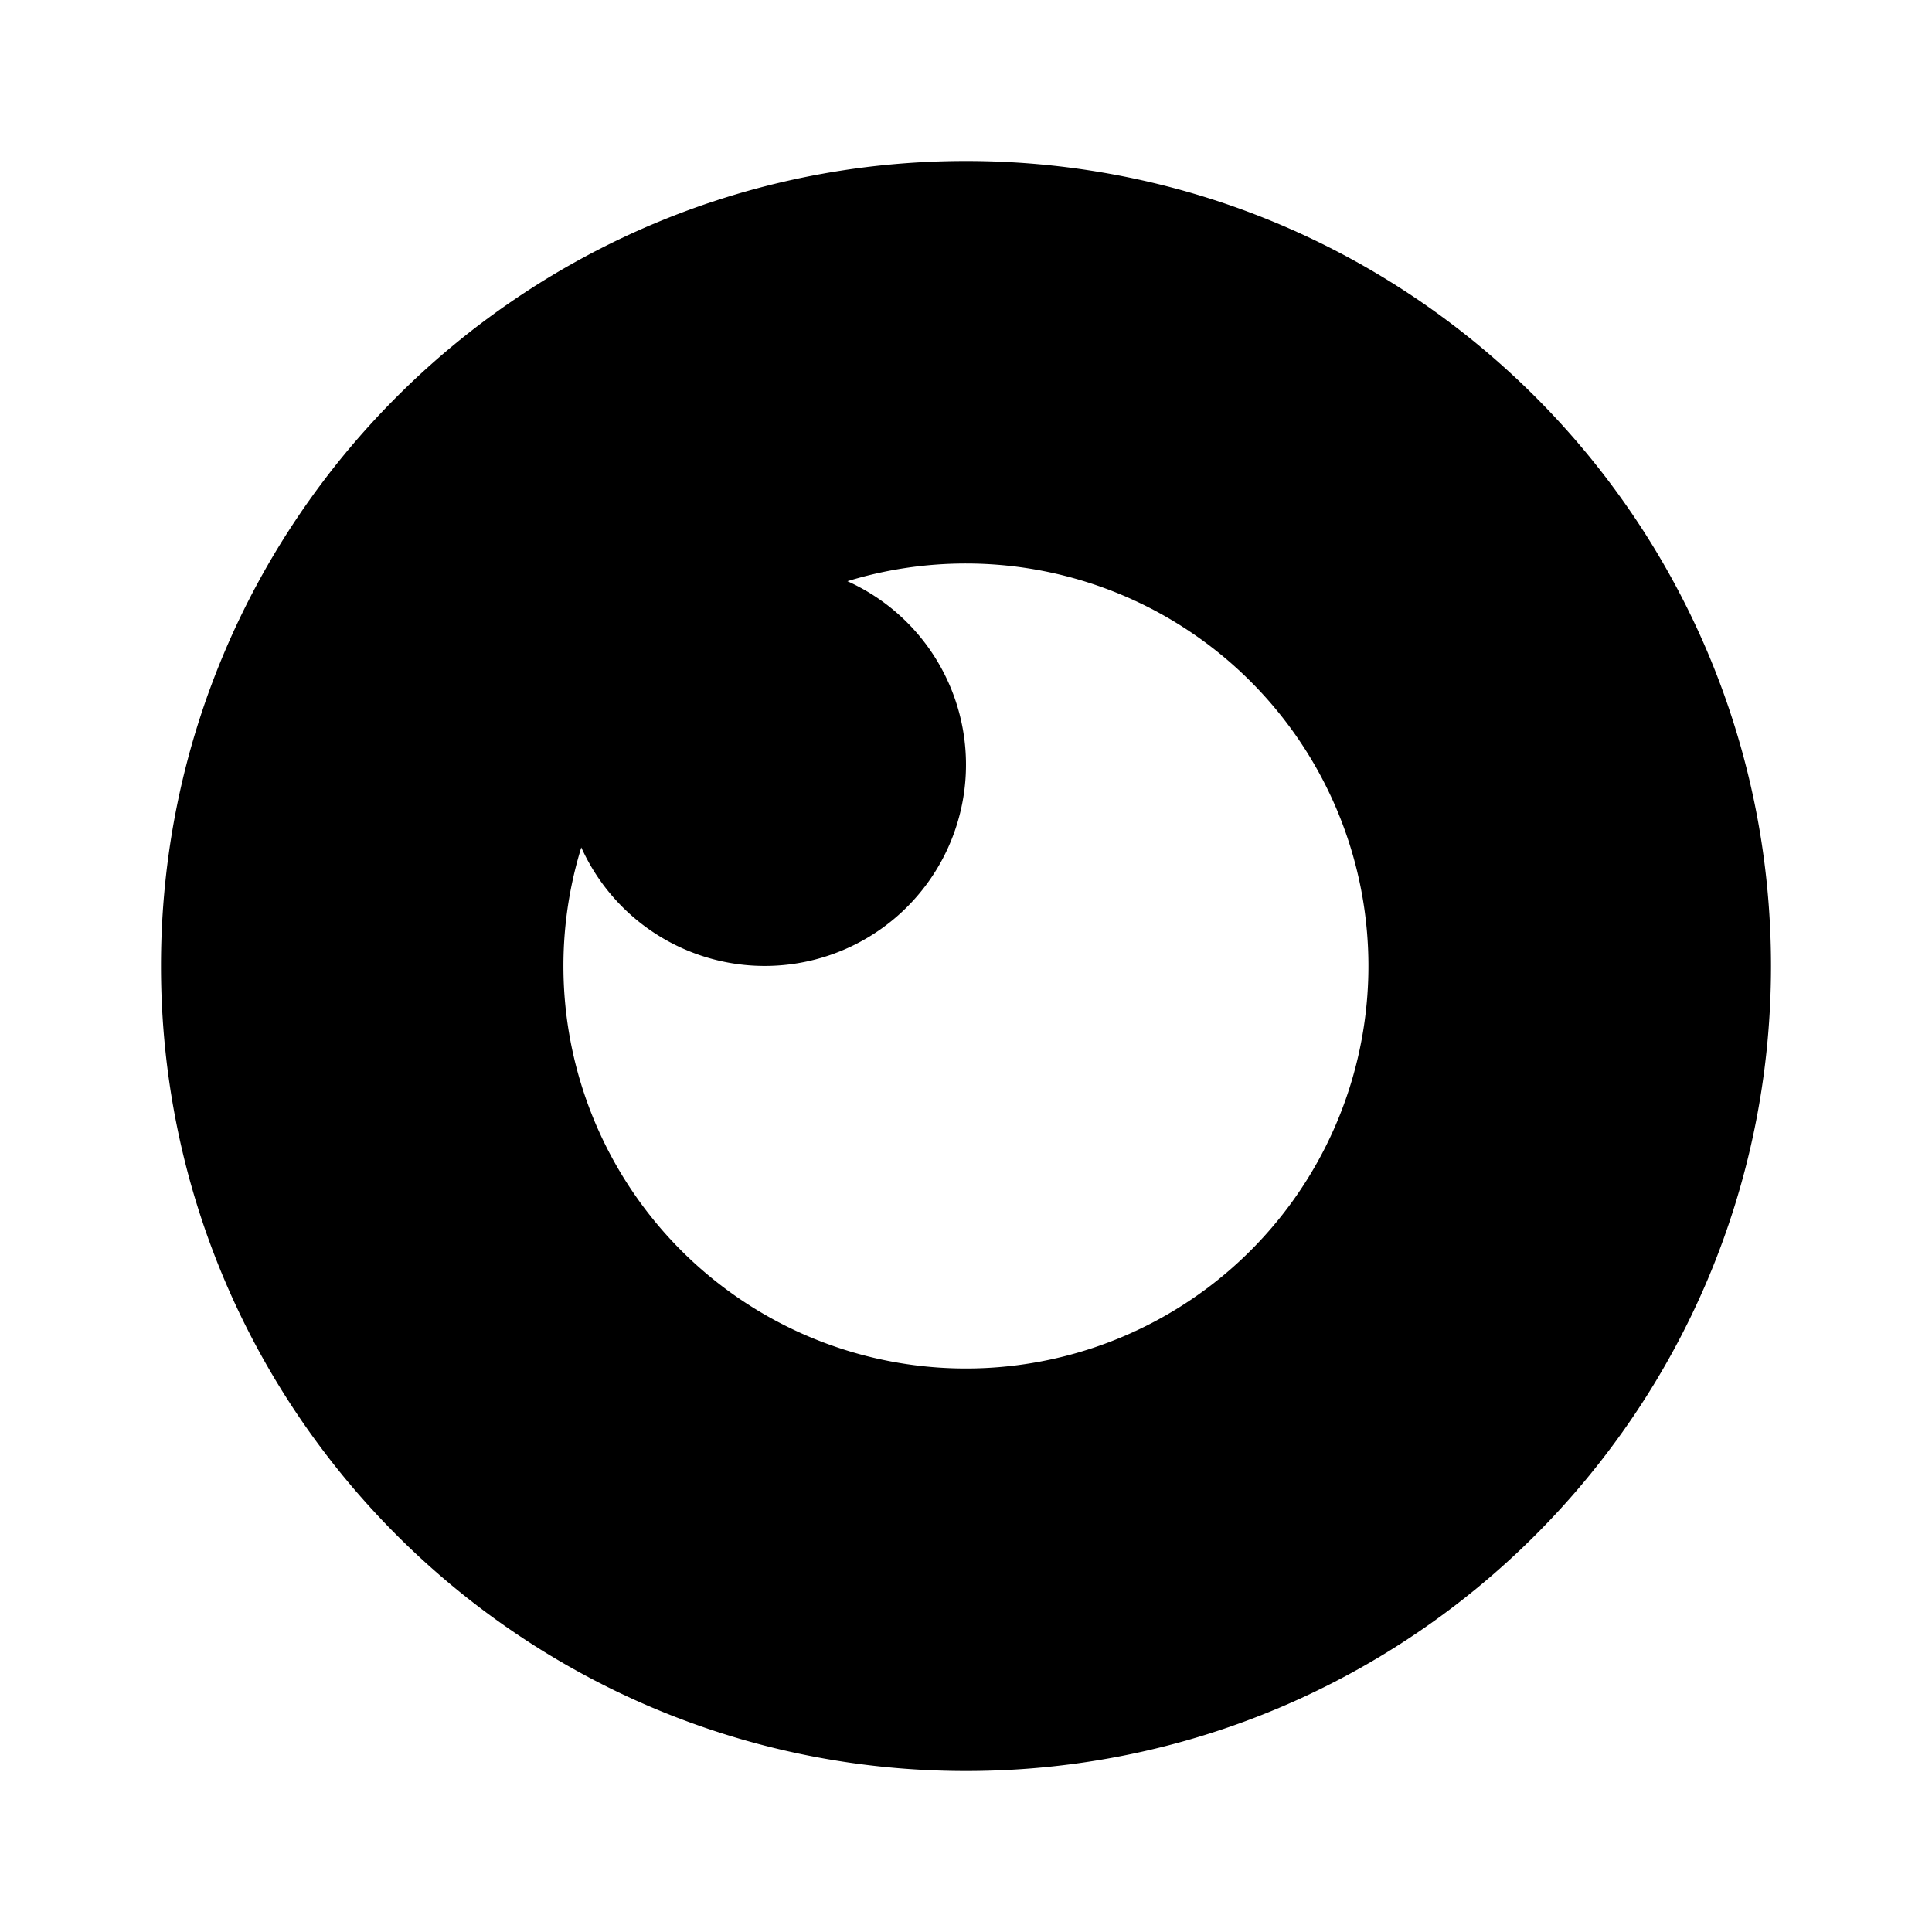
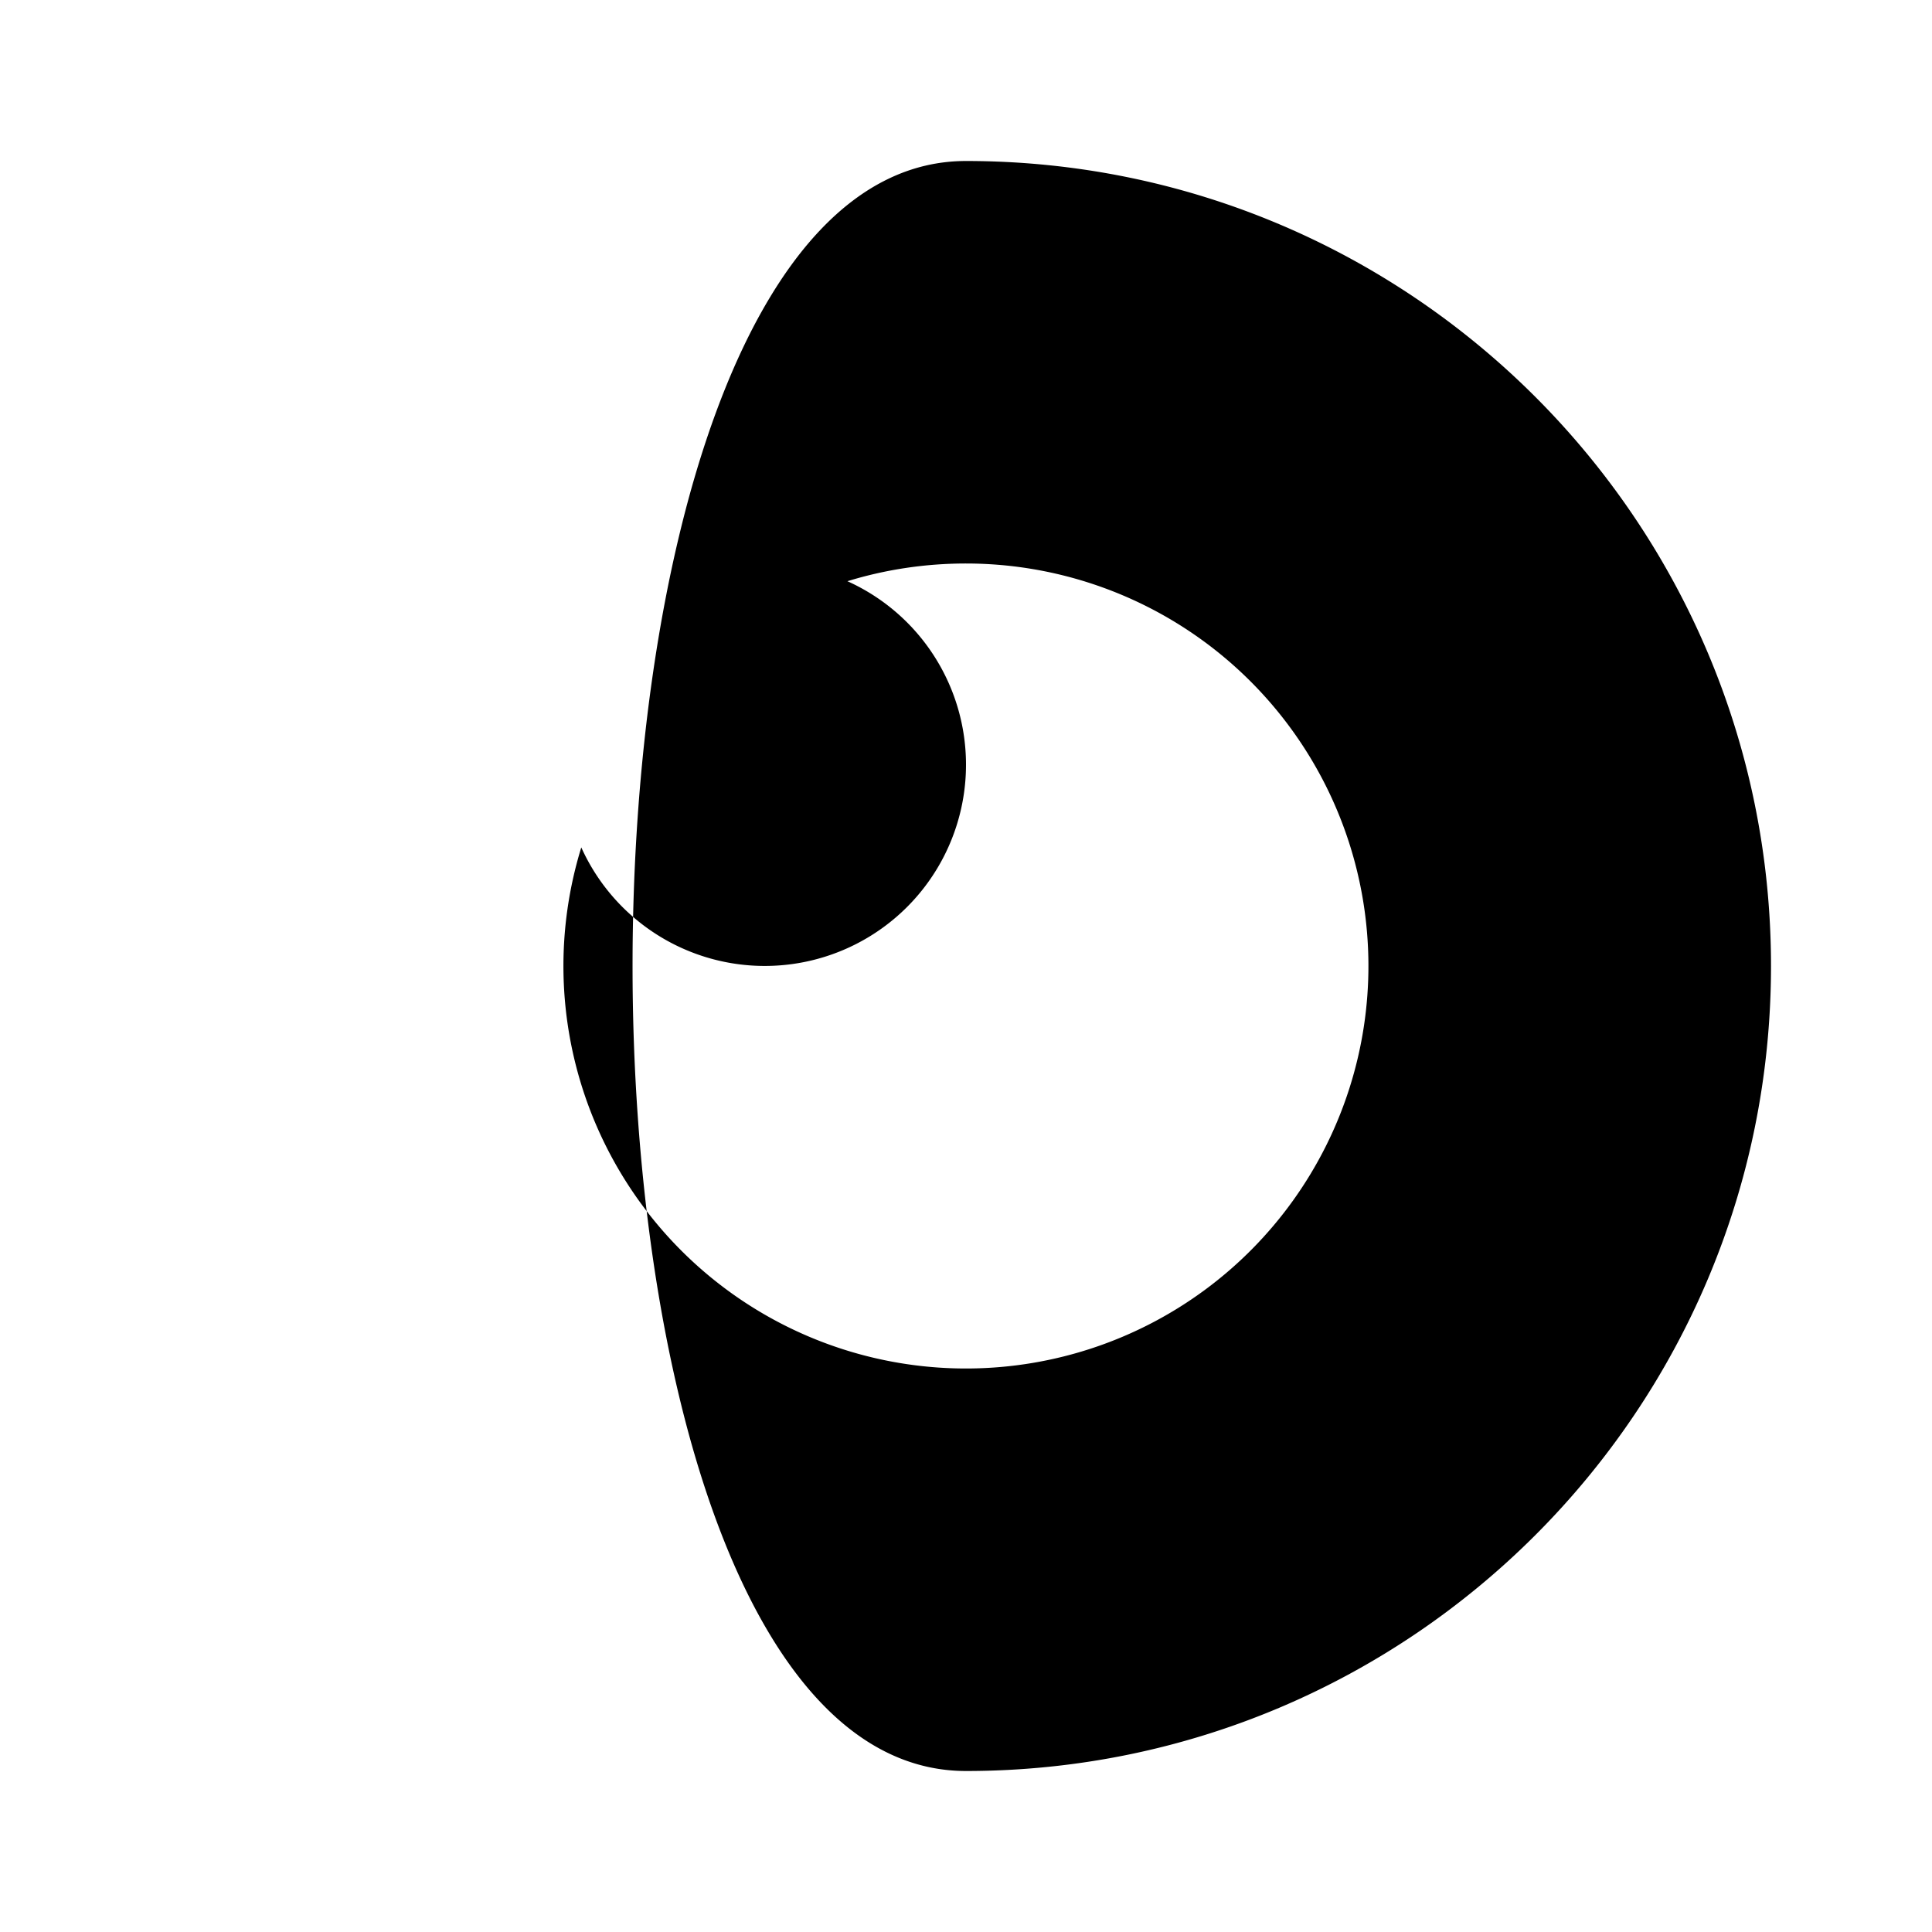
<svg xmlns="http://www.w3.org/2000/svg" width="512" height="512" viewBox="0 0 24 24">
-   <path fill="currentColor" d="M12 2c5.523 0 10 4.477 10 10s-4.477 10-10 10S2 17.523 2 12S6.477 2 12 2Zm0 5c-.513 0-1.008.077-1.473.22a2.5 2.5 0 1 1-3.306 3.307A5 5 0 1 0 12 7Z" />
+   <path fill="currentColor" d="M12 2c5.523 0 10 4.477 10 10s-4.477 10-10 10S6.477 2 12 2Zm0 5c-.513 0-1.008.077-1.473.22a2.5 2.5 0 1 1-3.306 3.307A5 5 0 1 0 12 7Z" />
</svg>